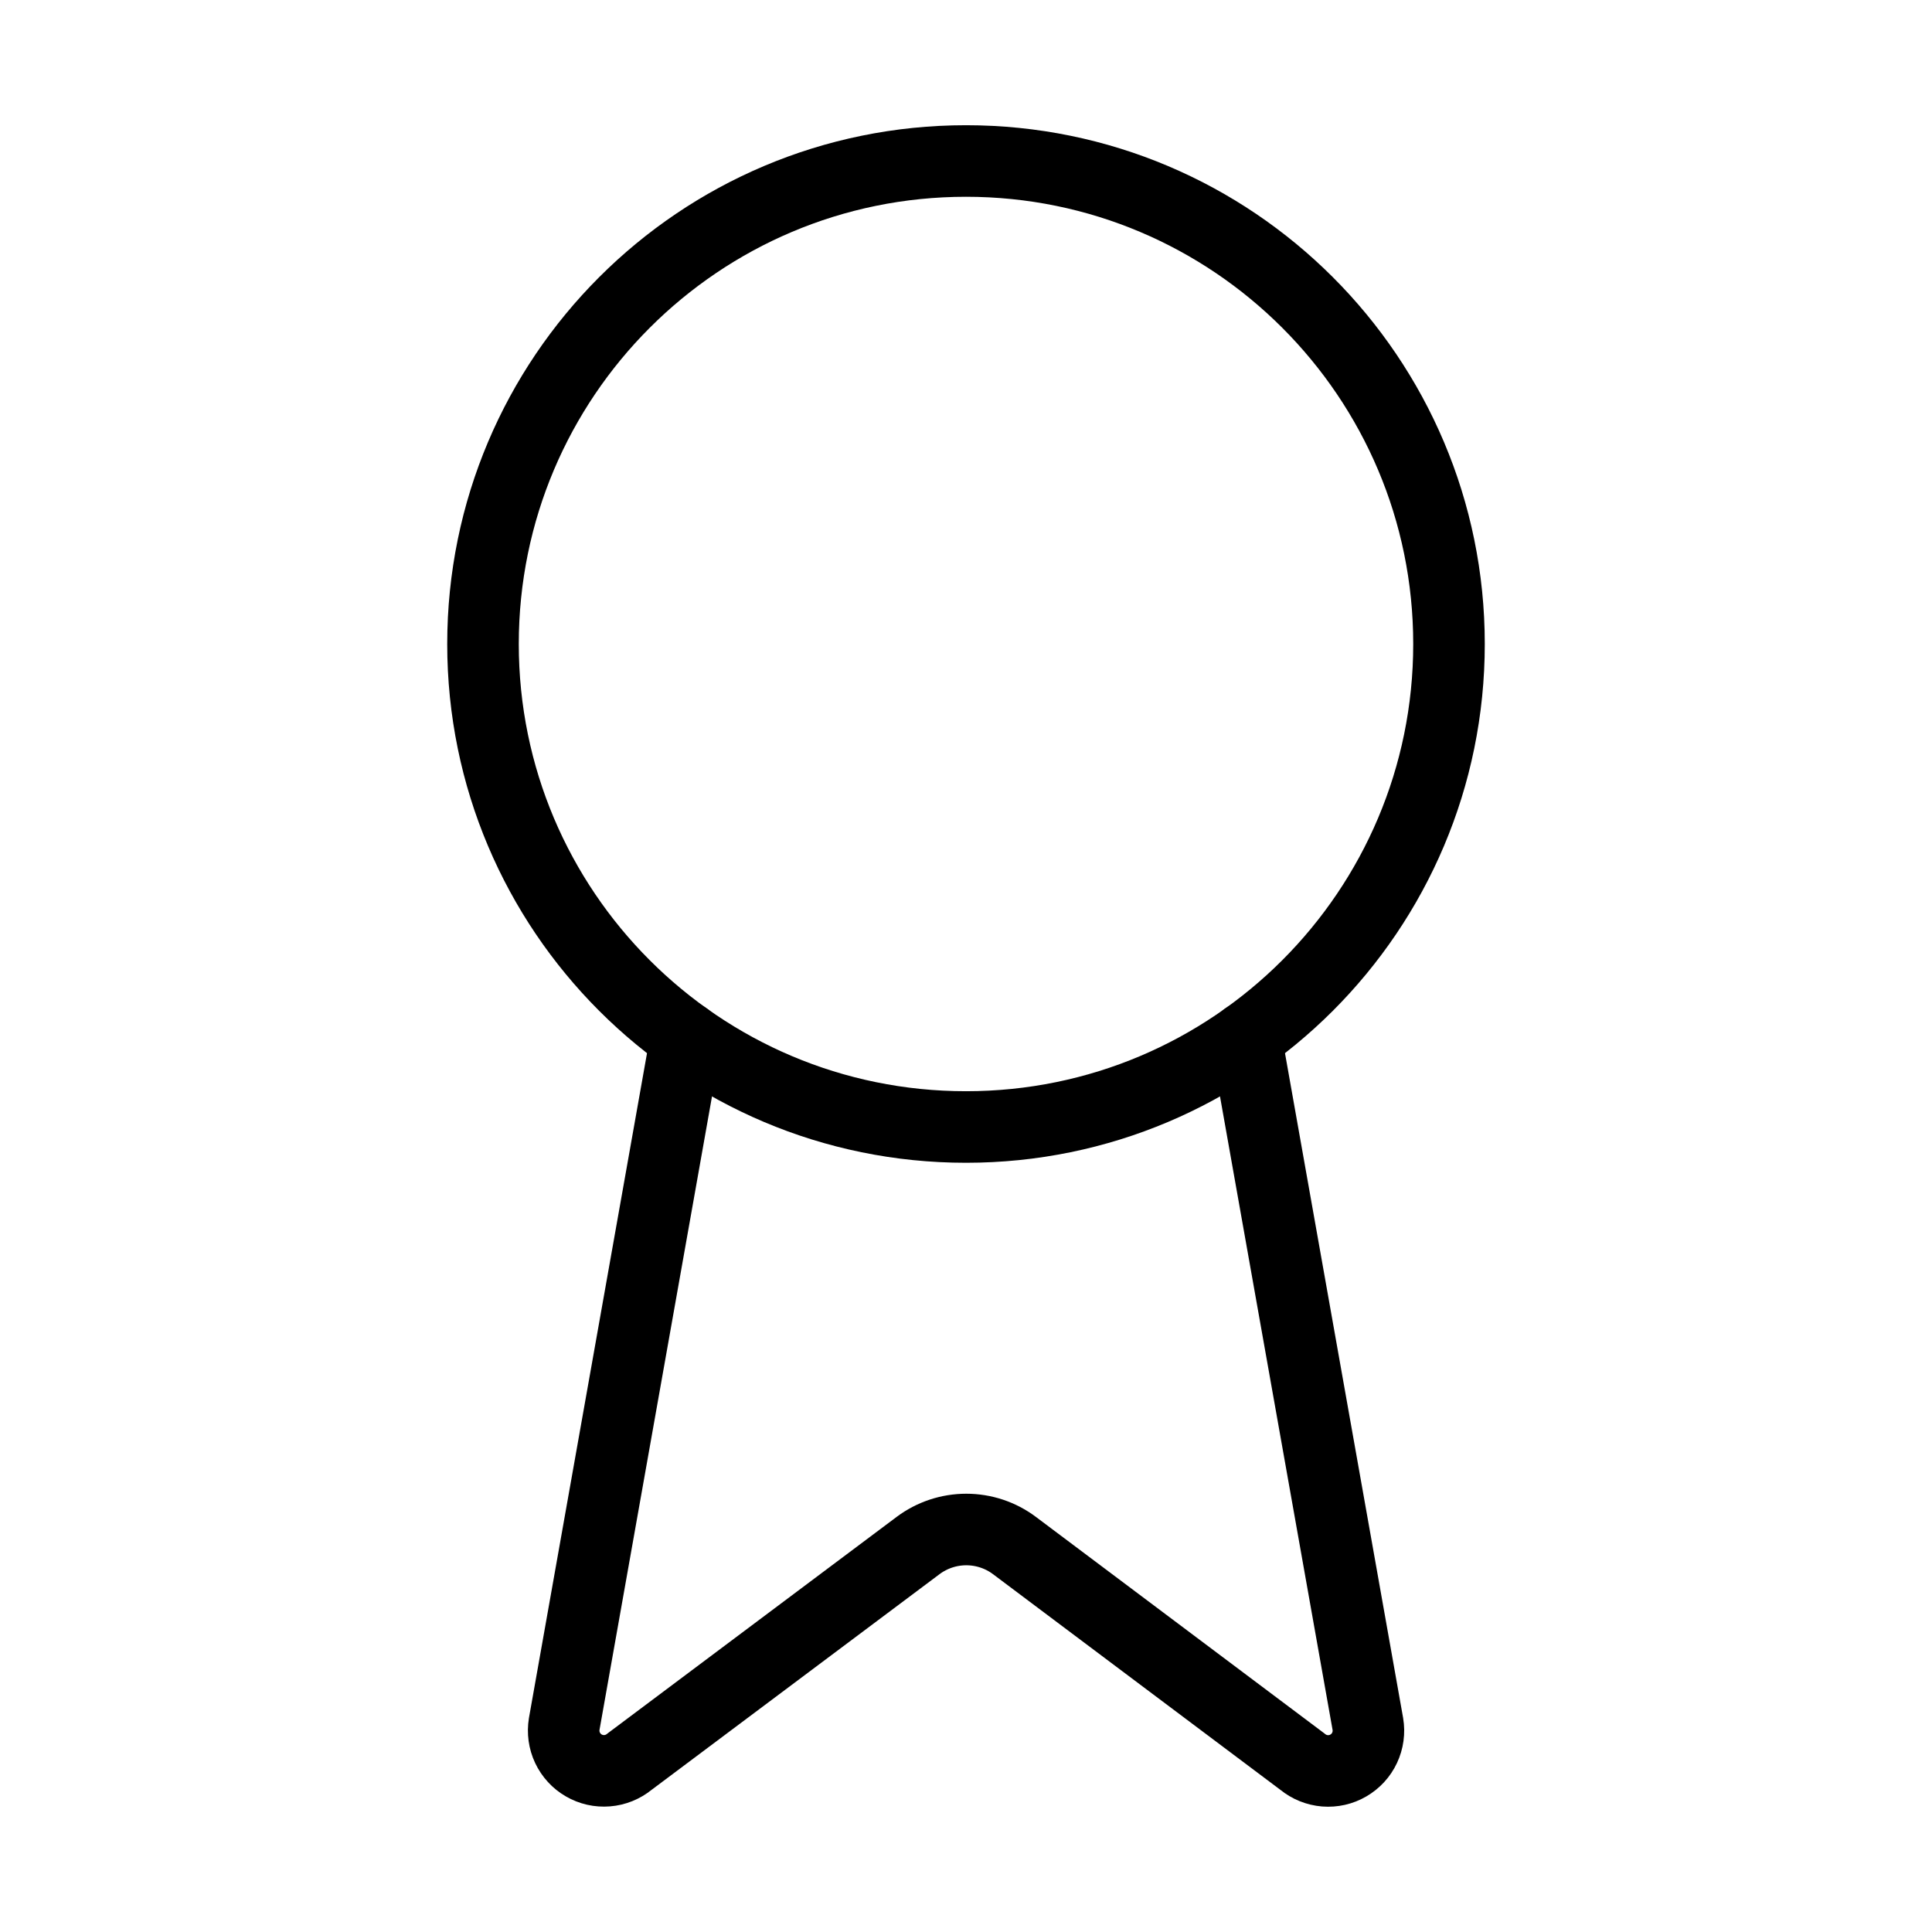
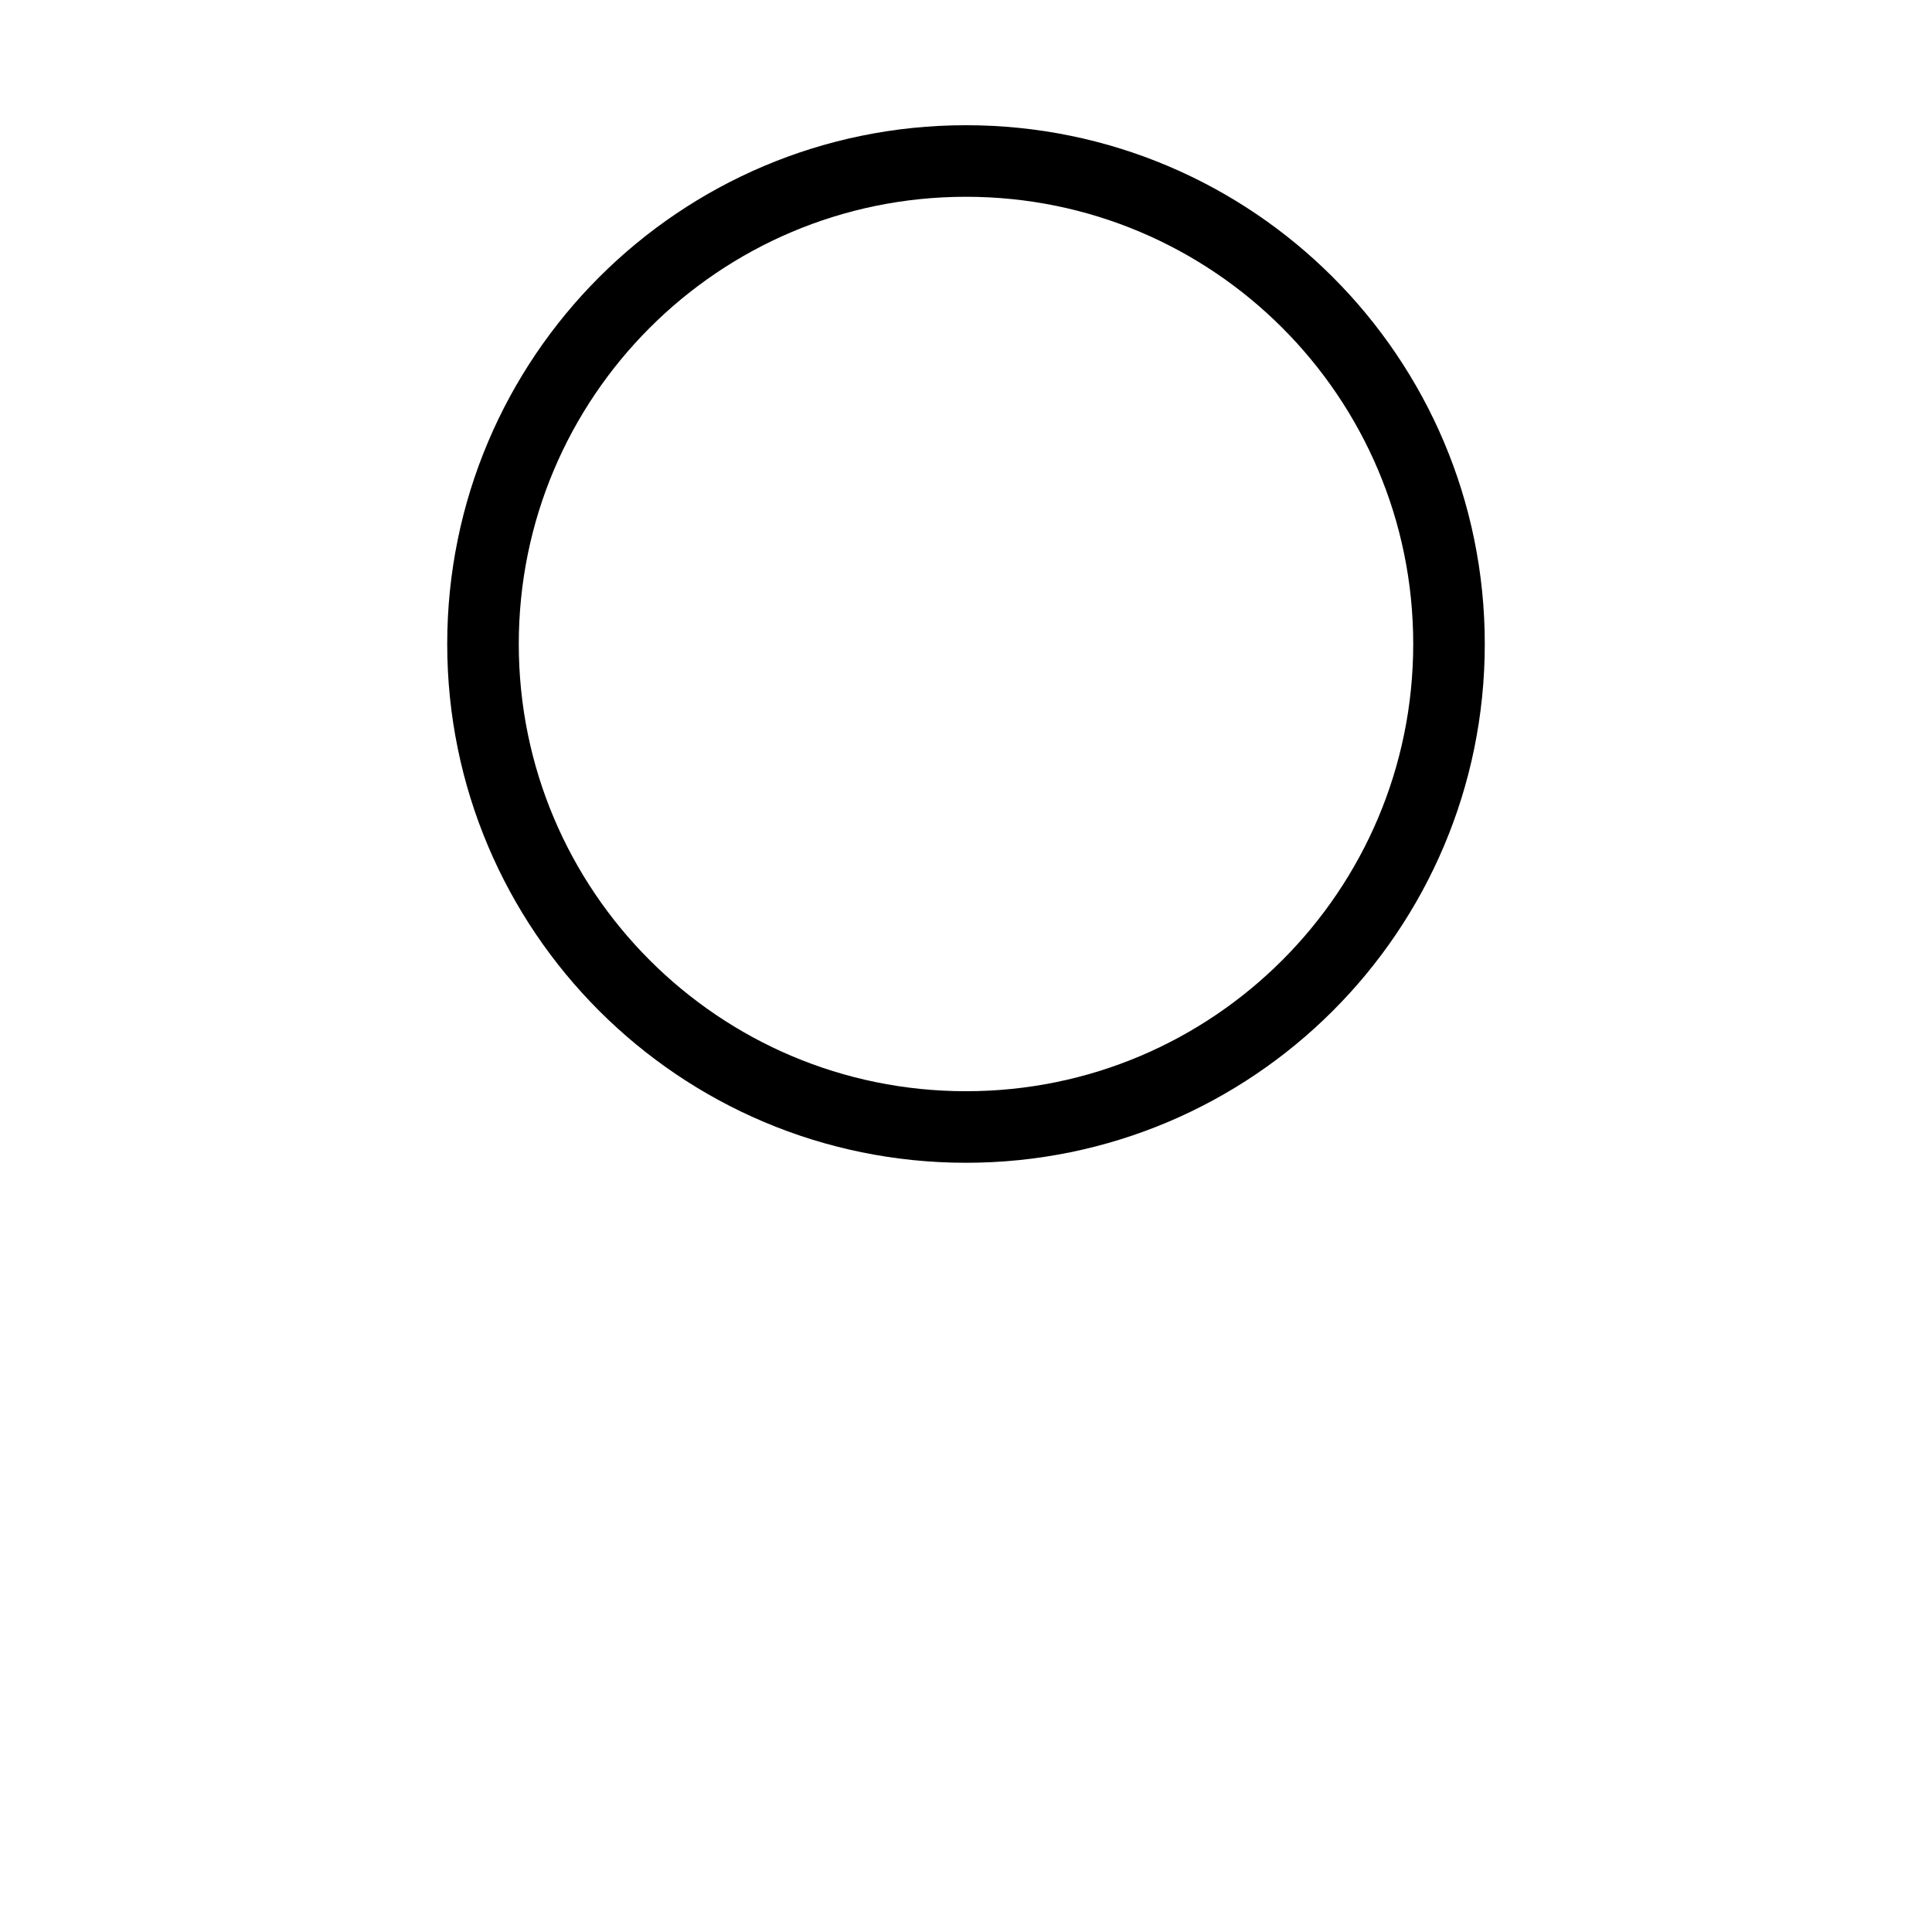
<svg xmlns="http://www.w3.org/2000/svg" width="54" height="54" viewBox="0 0 54 54" fill="none">
-   <path d="M34.823 29.002L38.232 48.186C38.27 48.412 38.238 48.644 38.141 48.851C38.044 49.059 37.885 49.231 37.687 49.346C37.489 49.462 37.261 49.513 37.032 49.495C36.804 49.476 36.587 49.389 36.409 49.243L28.354 43.198C27.966 42.907 27.493 42.75 27.008 42.75C26.522 42.75 26.05 42.907 25.661 43.198L17.593 49.241C17.416 49.386 17.199 49.474 16.971 49.492C16.742 49.511 16.514 49.459 16.316 49.344C16.118 49.23 15.96 49.057 15.862 48.85C15.765 48.644 15.733 48.412 15.77 48.186L19.177 29.002" stroke="black" stroke-width="2" stroke-linecap="round" stroke-linejoin="round" />
  <path d="M27 31.5C34.456 31.5 40.5 25.456 40.5 18C40.5 10.544 34.456 4.5 27 4.5C19.544 4.5 13.5 10.544 13.5 18C13.5 25.456 19.544 31.5 27 31.5Z" stroke="black" stroke-width="2" stroke-linecap="round" stroke-linejoin="round" />
</svg>